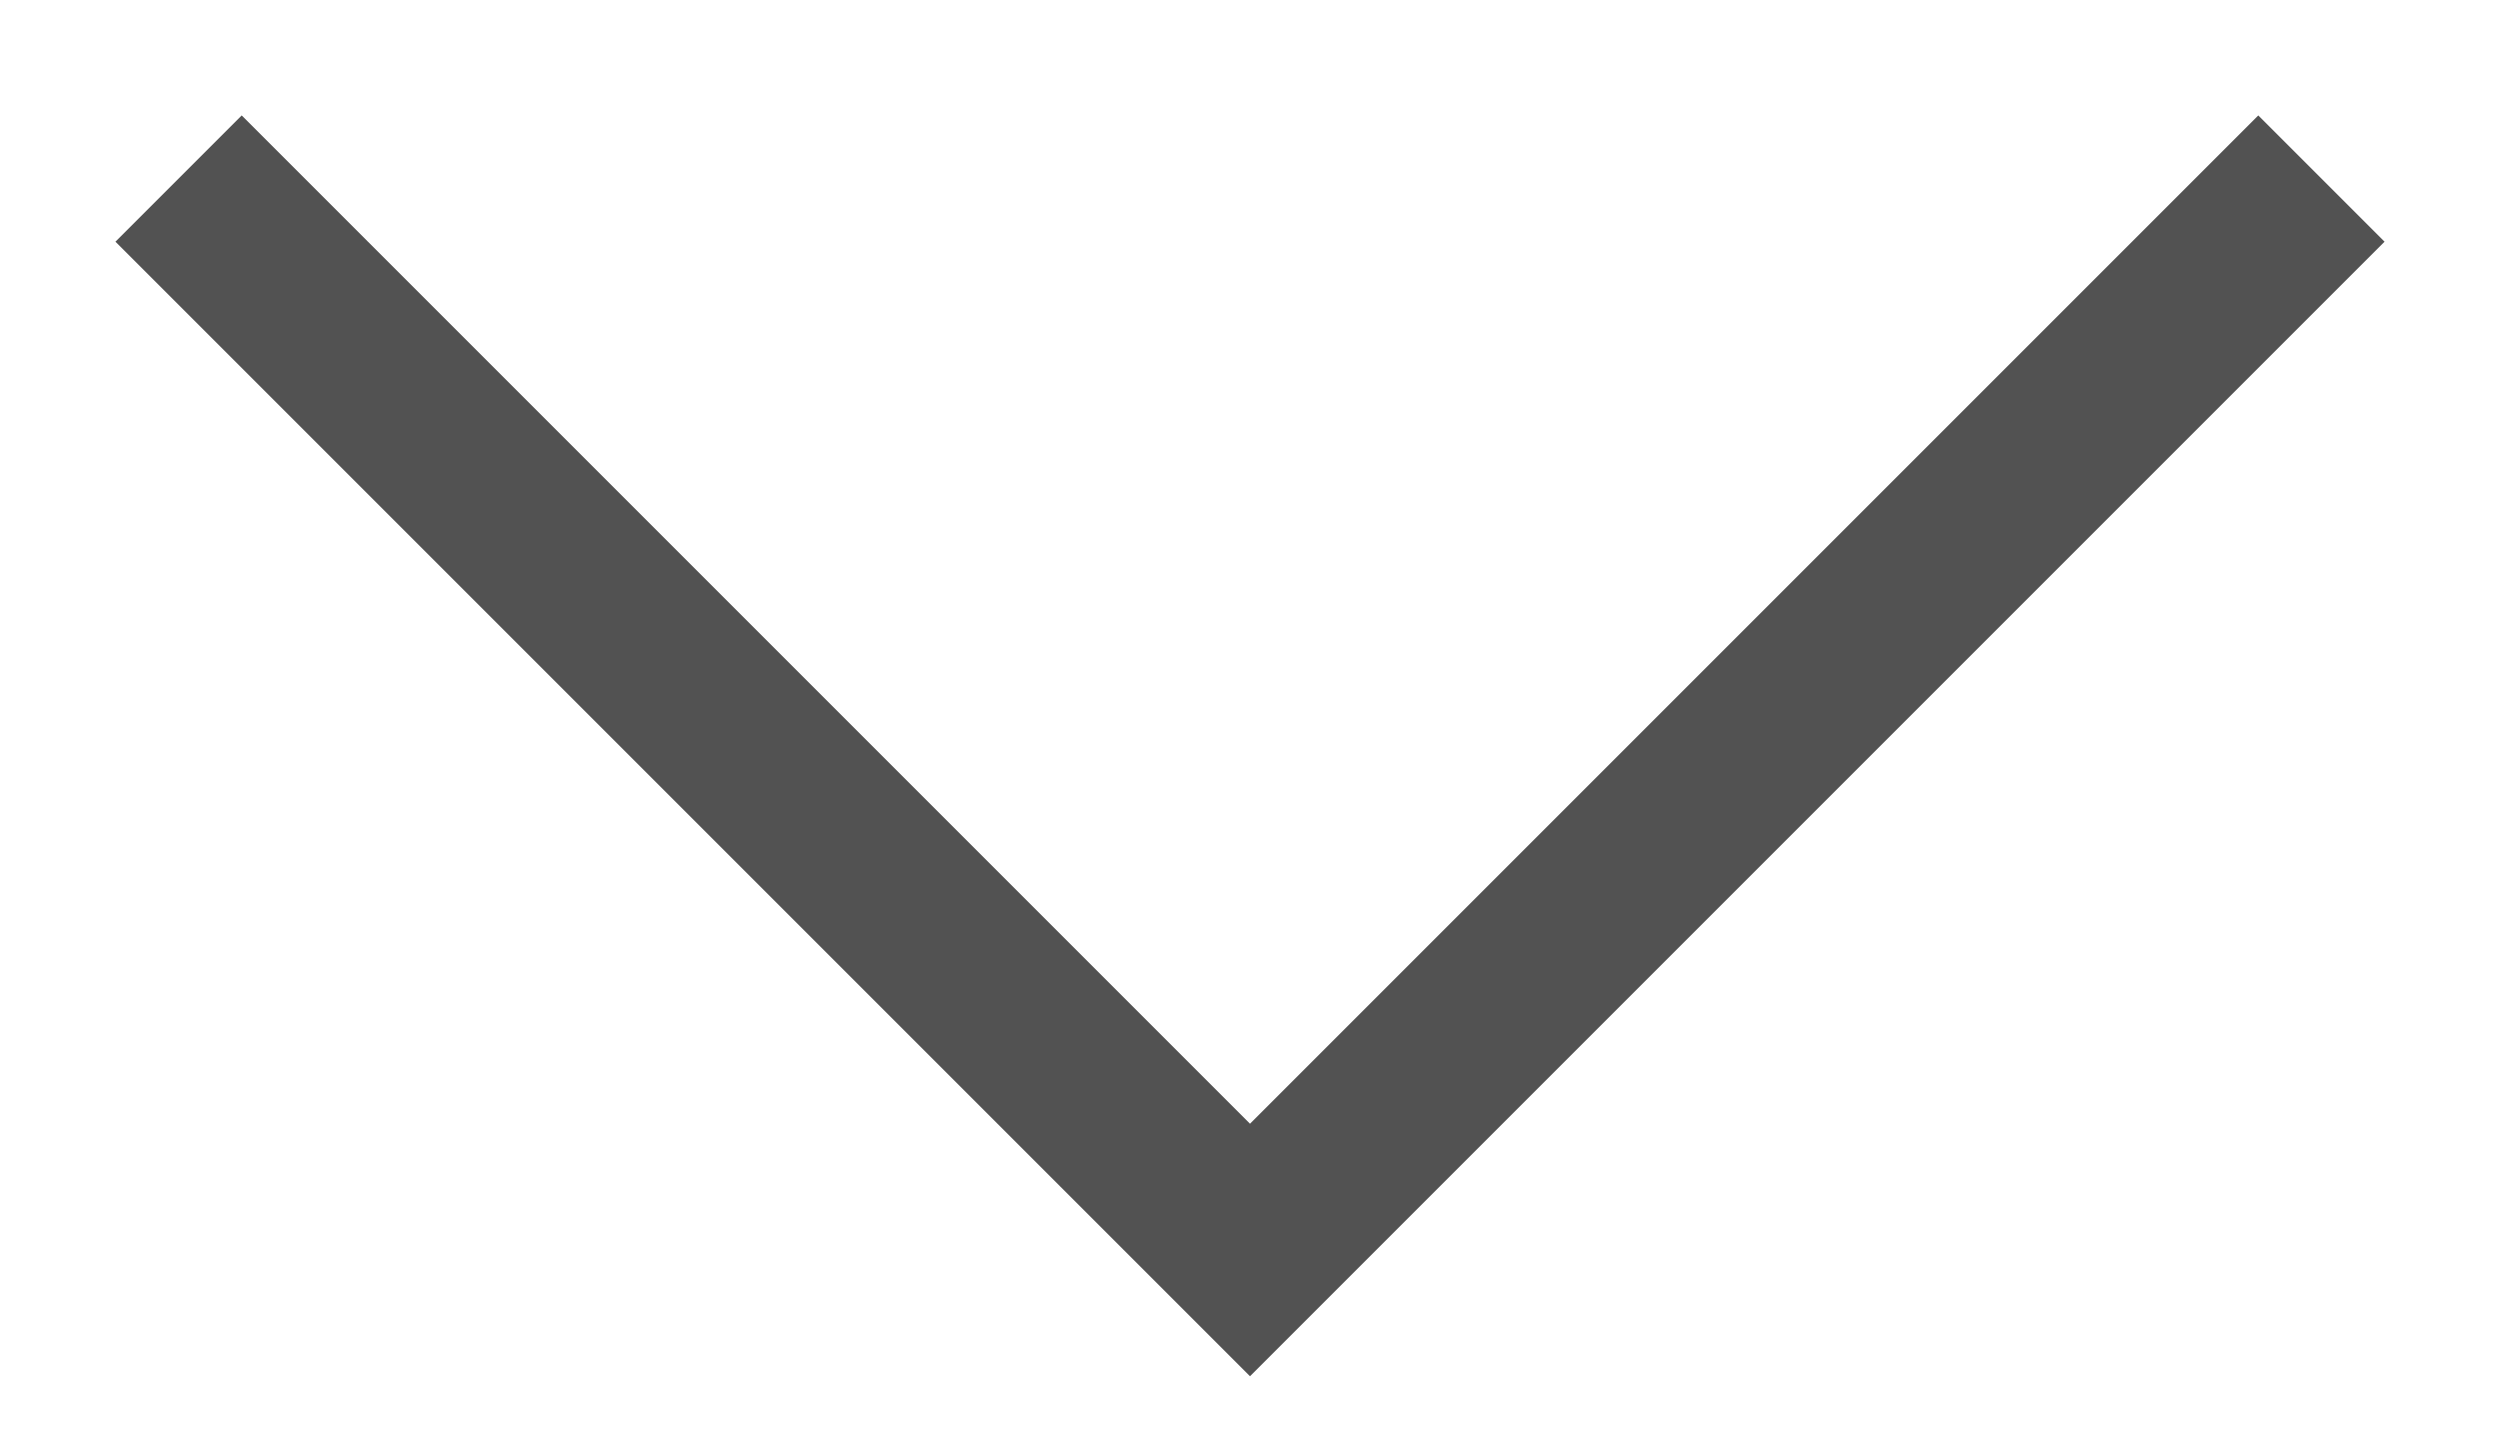
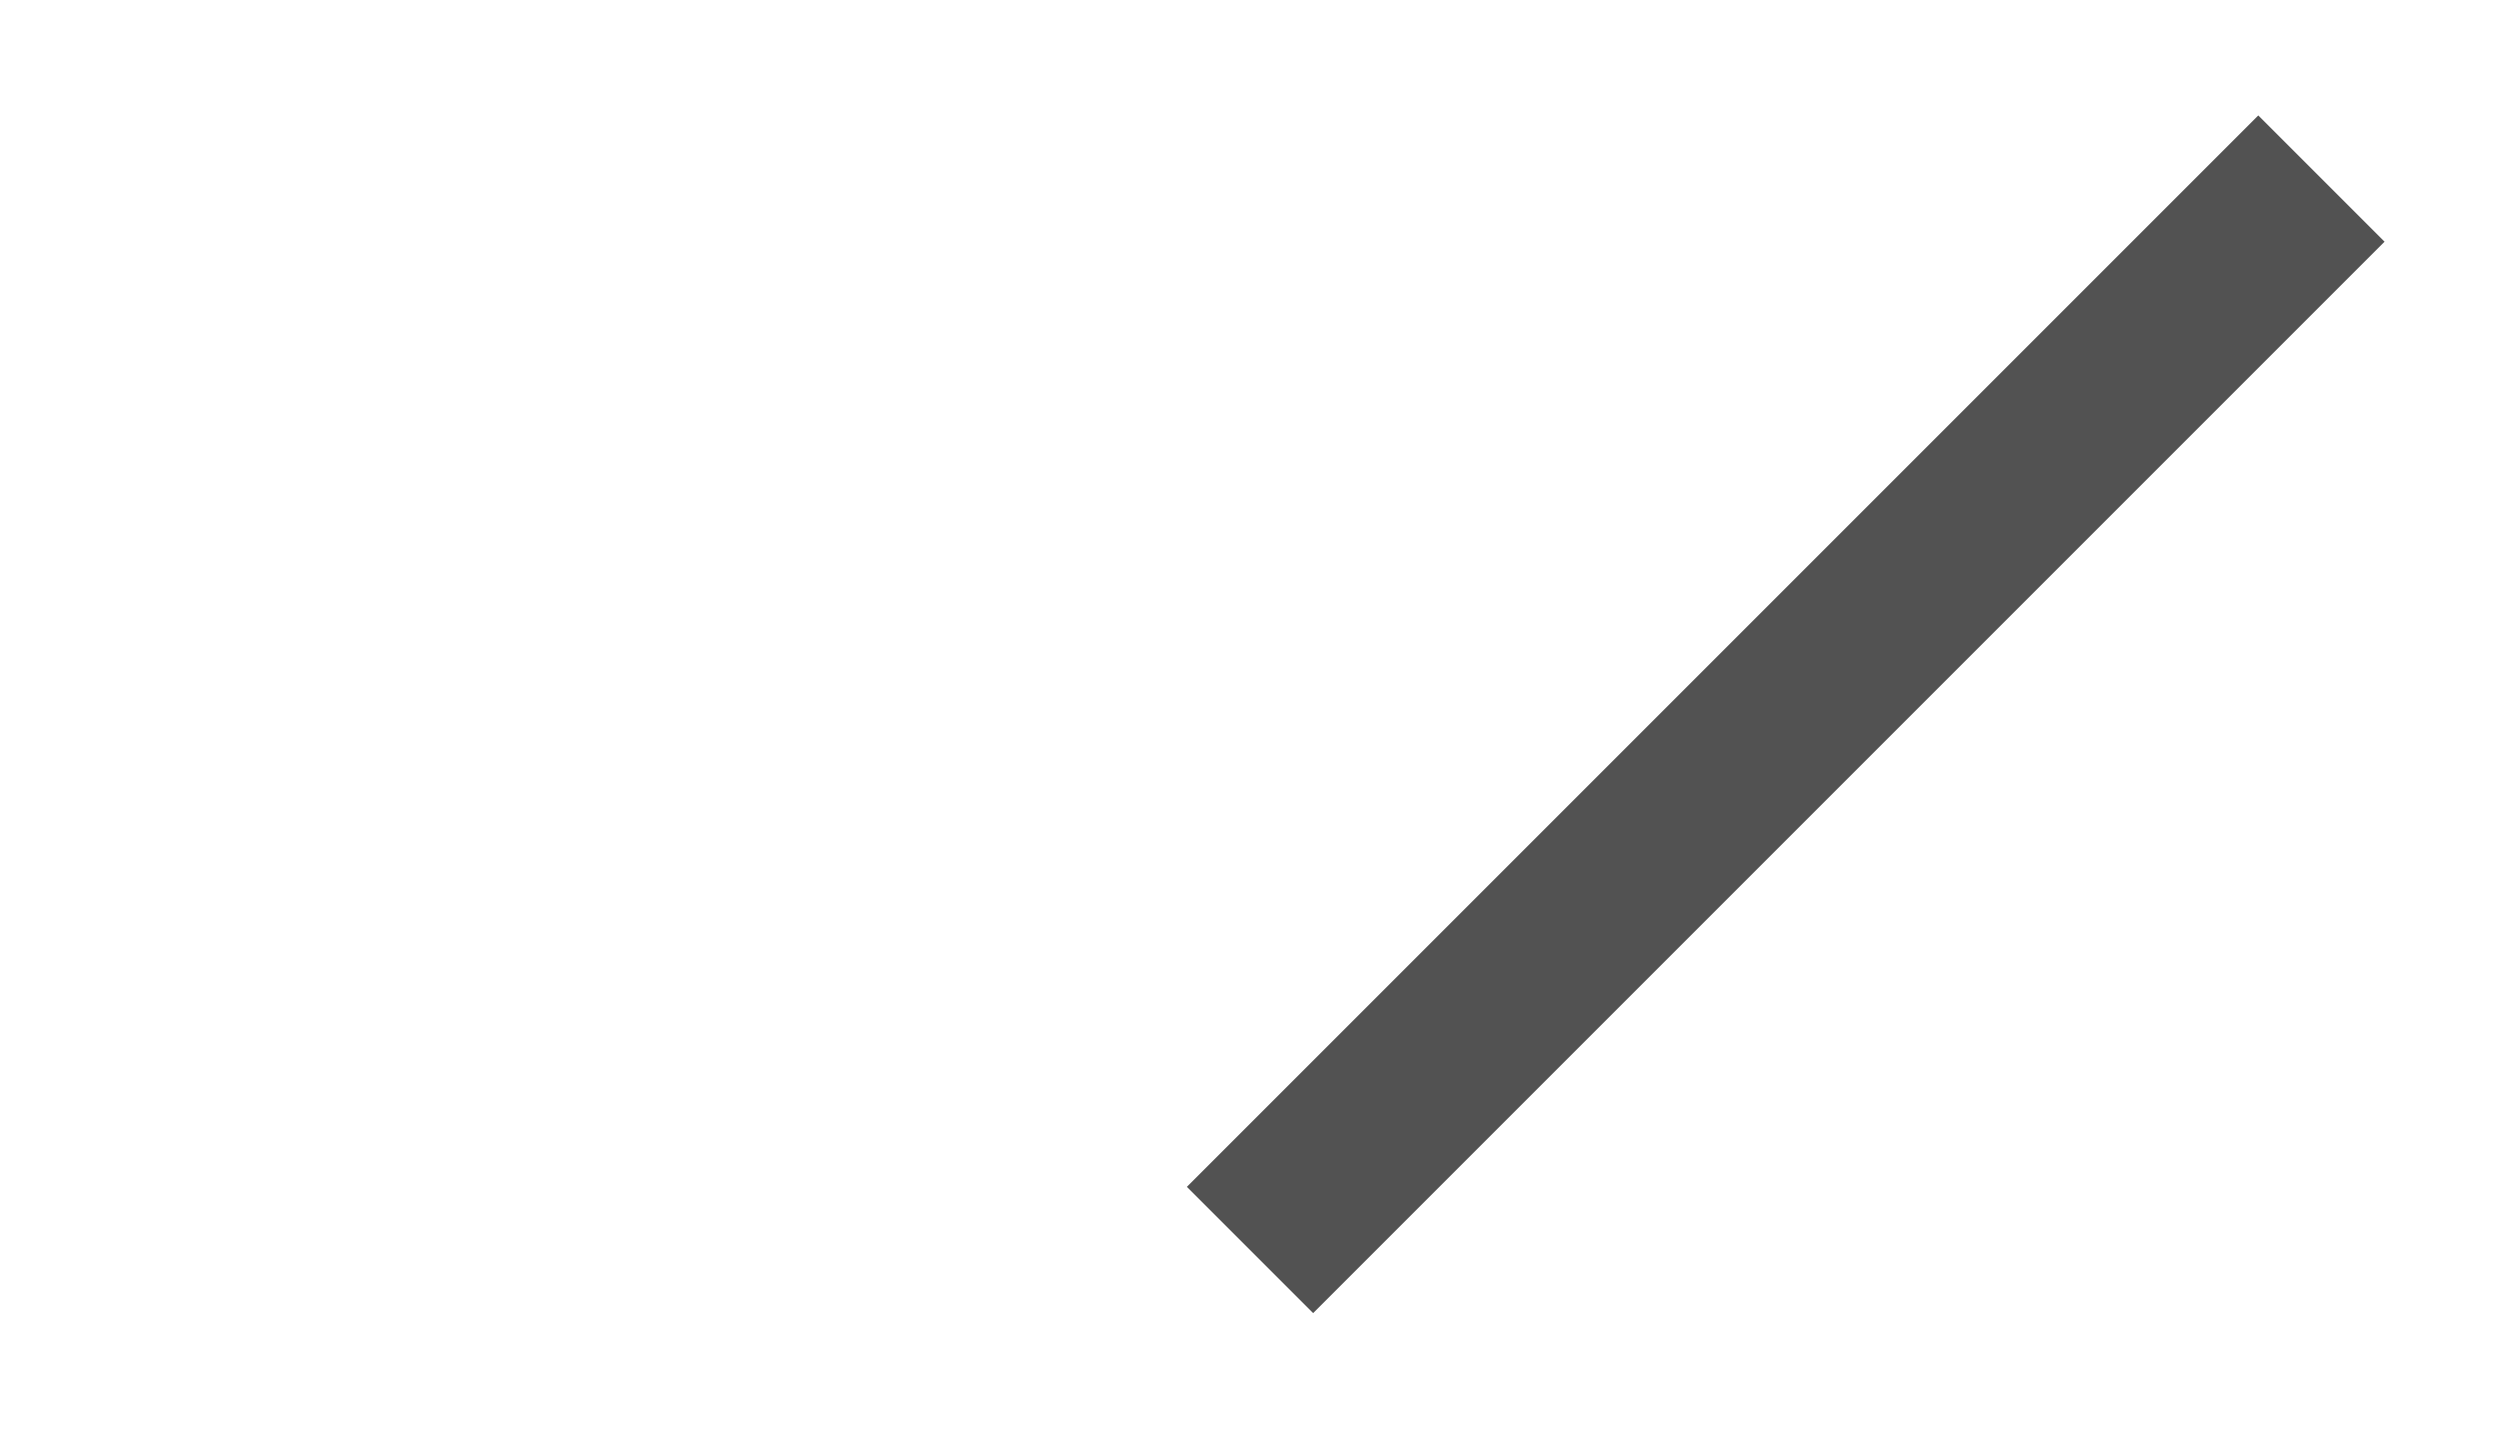
<svg xmlns="http://www.w3.org/2000/svg" width="14" height="8" viewBox="0 0 14 8" fill="none">
-   <path d="M13 1L7 7L1 1" stroke="#525252" strokeWidth="1.4" strokeLinecap="round" strokeLinejoin="round" />
+   <path d="M13 1L7 7" stroke="#525252" strokeWidth="1.4" strokeLinecap="round" strokeLinejoin="round" />
</svg>